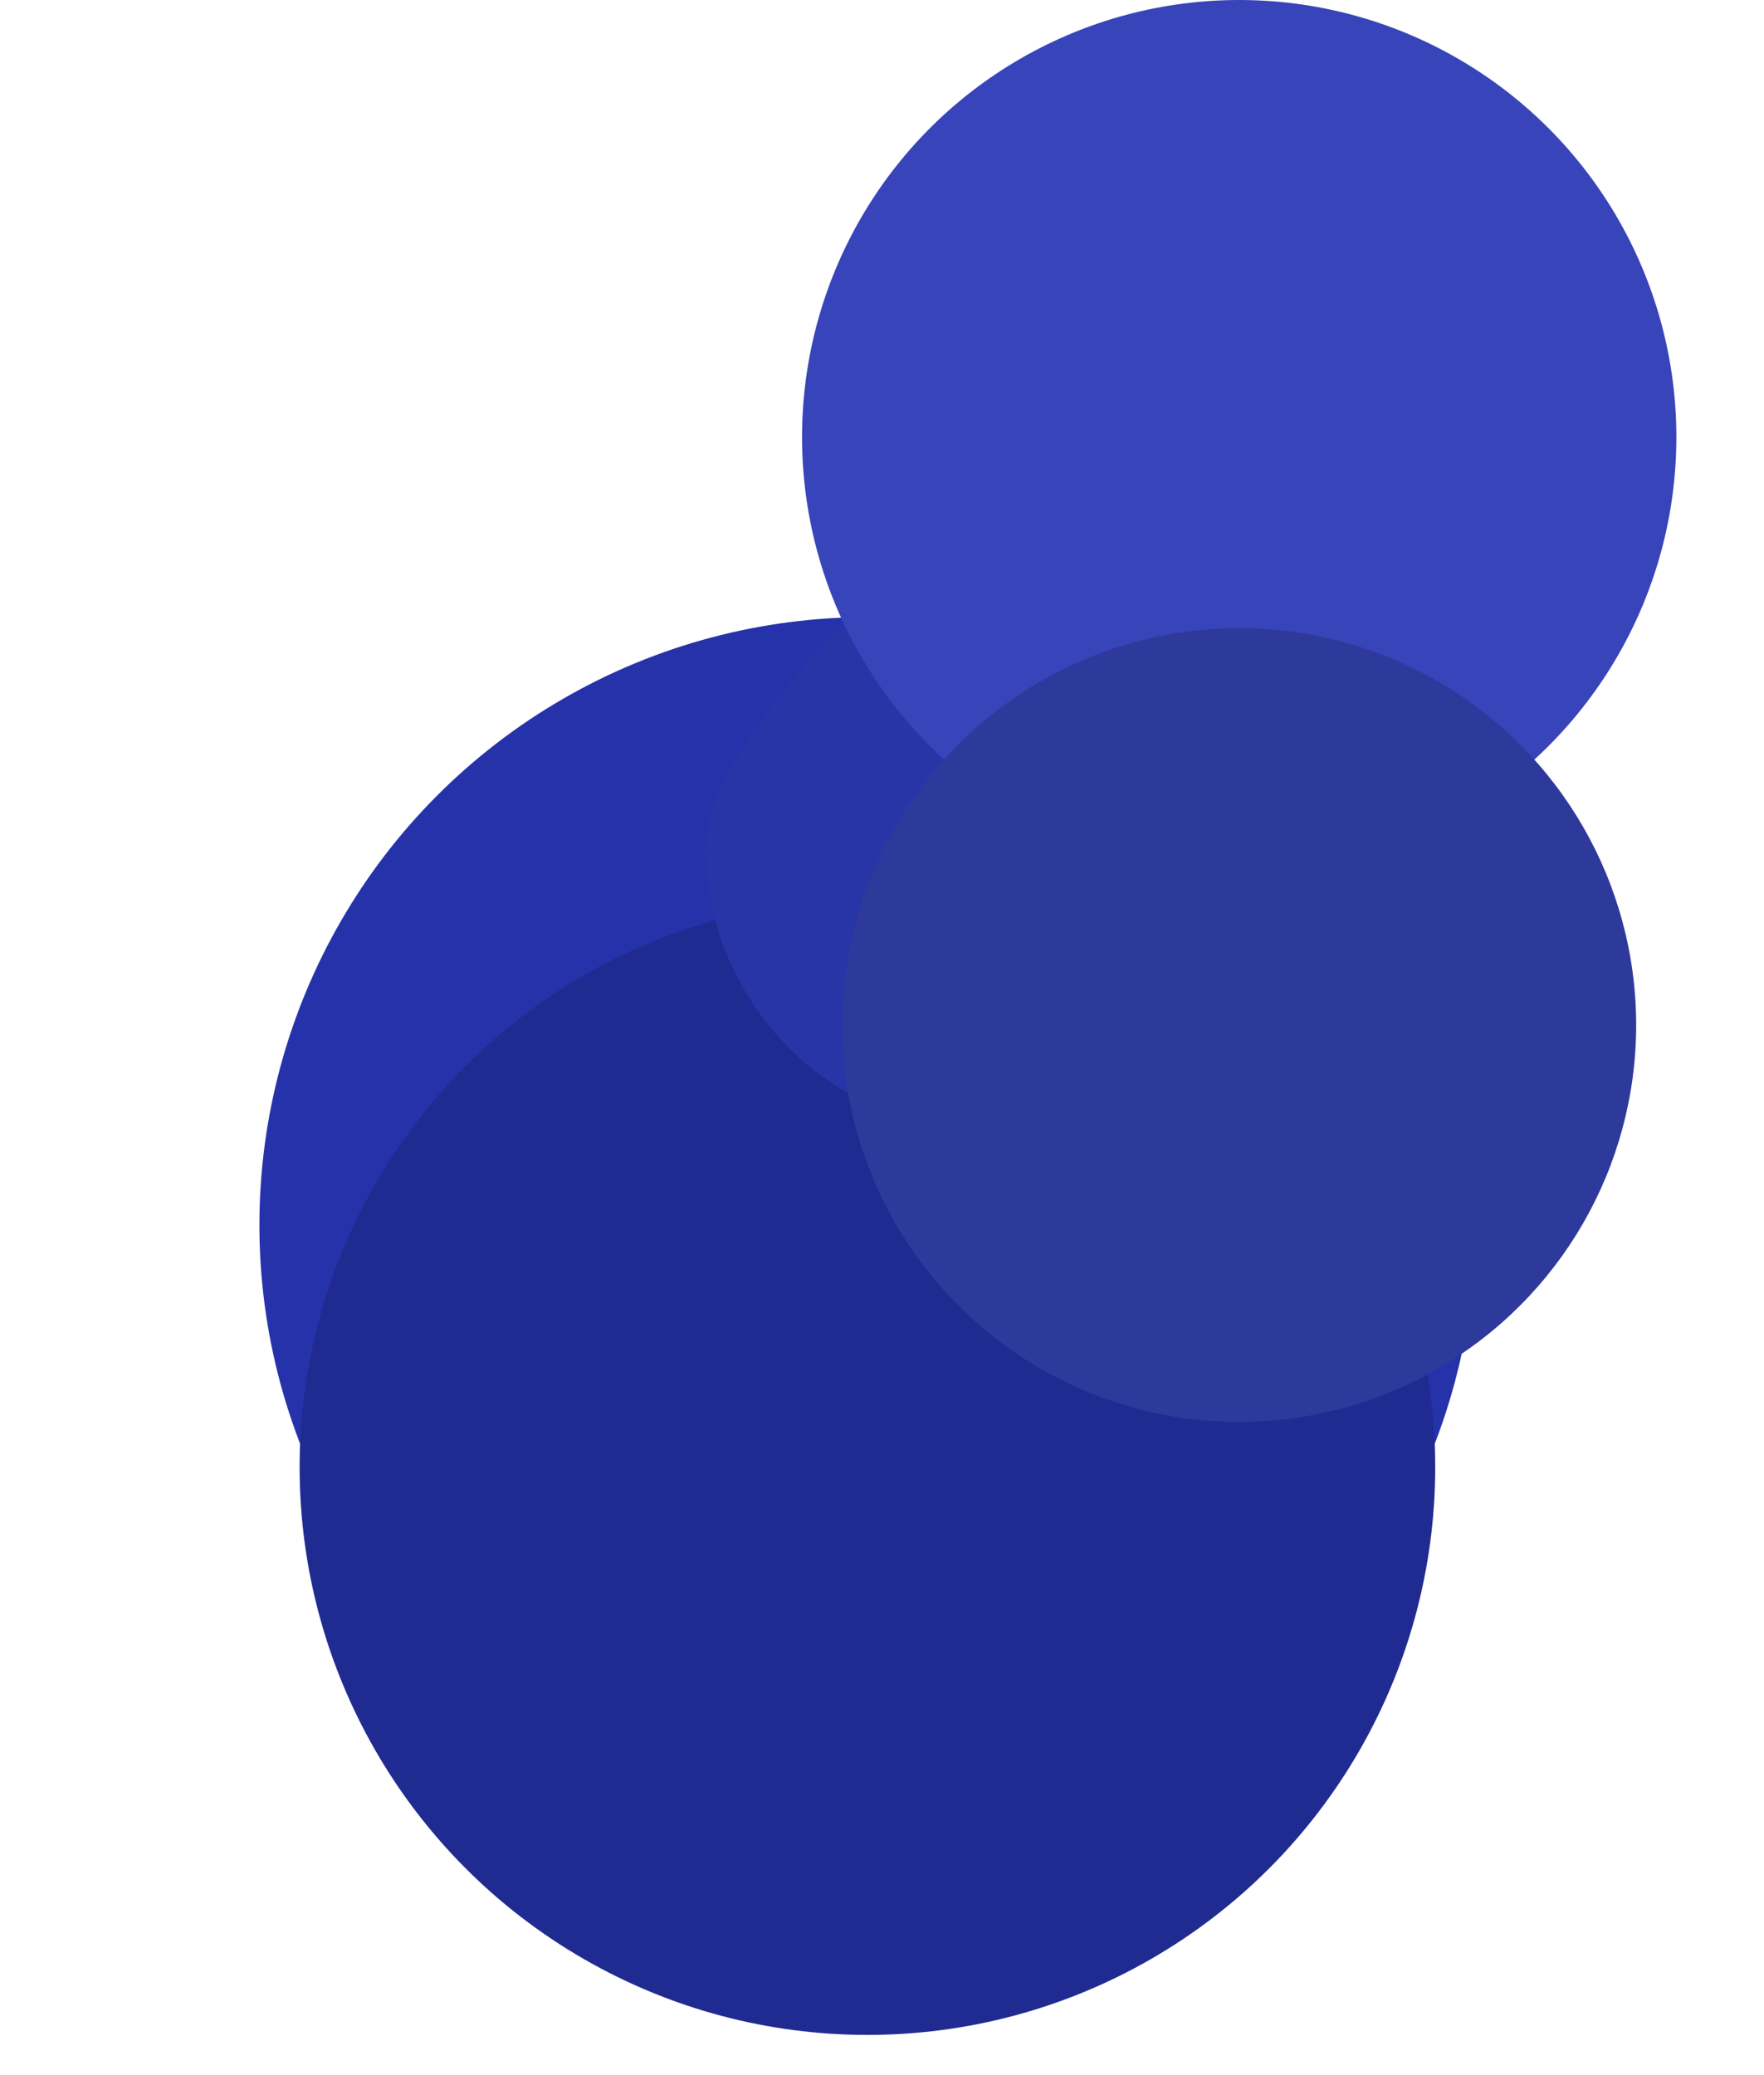
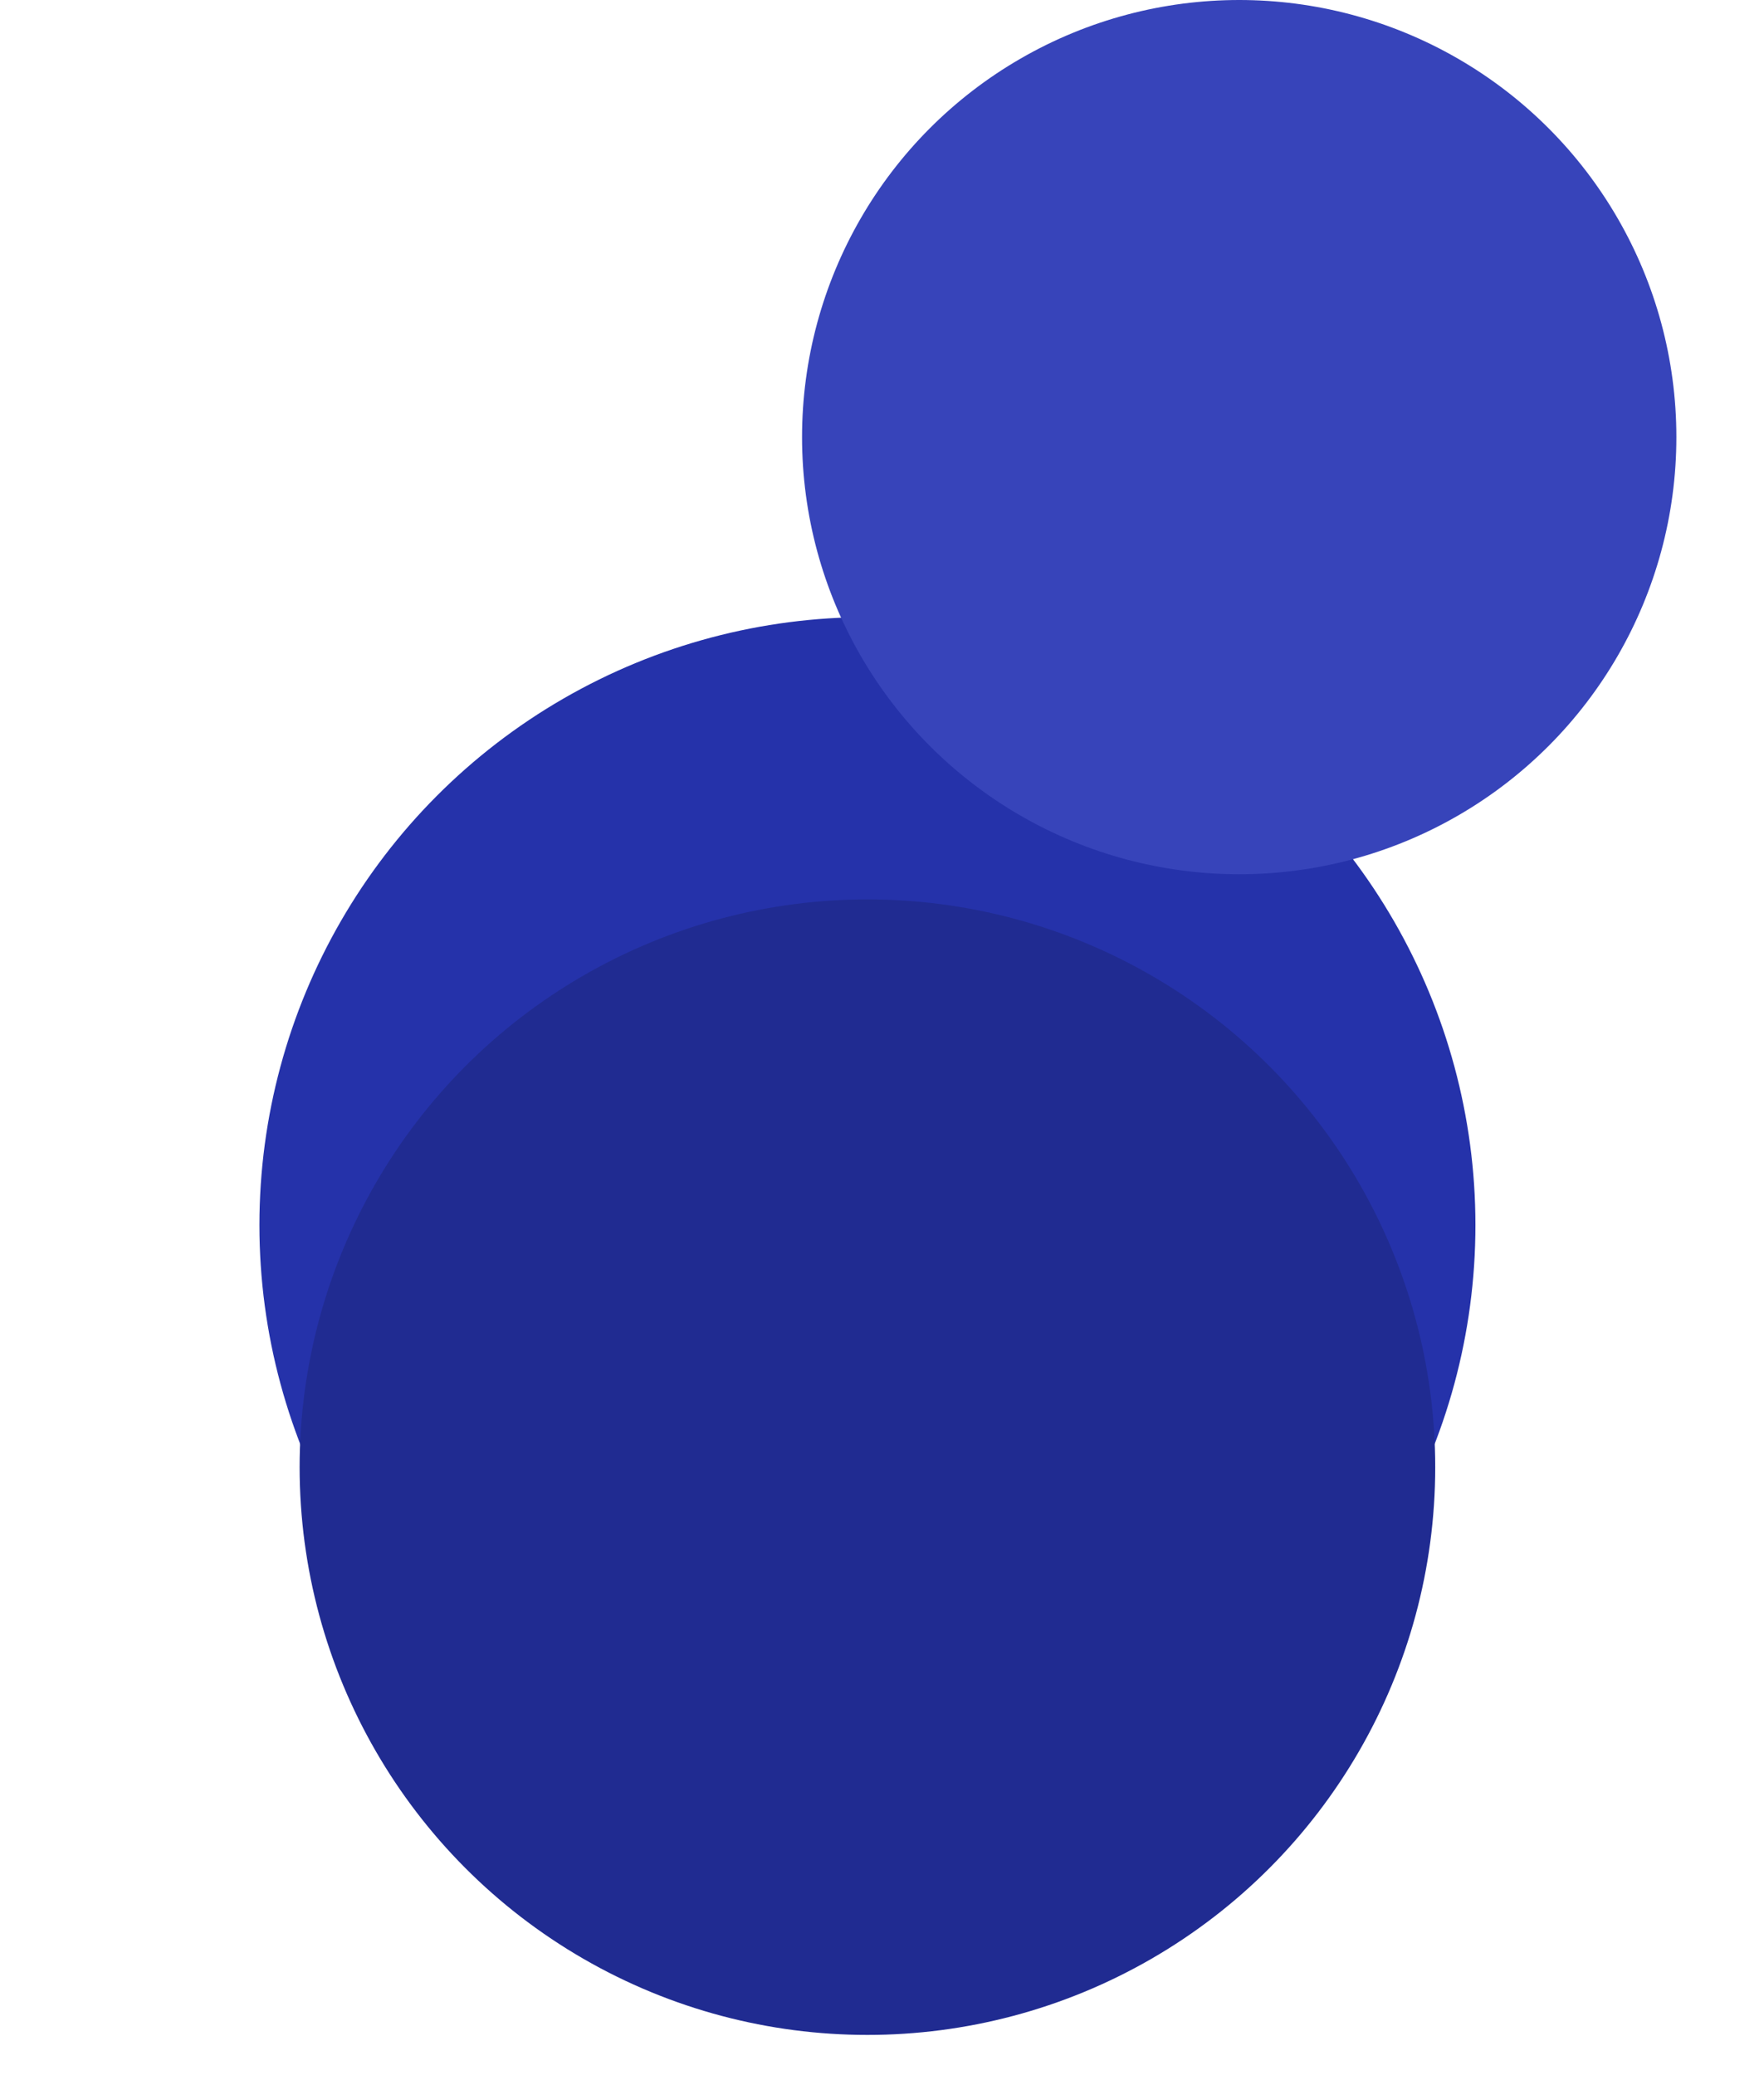
<svg xmlns="http://www.w3.org/2000/svg" fill="none" height="100%" overflow="visible" preserveAspectRatio="none" style="display: block;" viewBox="0 0 34 40" width="100%">
  <g id="Pushpin blue">
    <g filter="url(#filter0_di_0_8840)" id="Ellipse 2">
      <circle cx="16.719" cy="16.948" fill="#2532AA" r="11.719" />
    </g>
    <g filter="url(#filter1_i_0_8840)" id="Ellipse 4">
      <circle cx="16.719" cy="16.948" fill="#202B91" r="10.944" />
    </g>
    <g filter="url(#filter2_di_0_8840)" id="Ellipse 3">
-       <path d="M27.3 9.582C27.419 12.632 20.83 21.66 17.856 21.776C14.883 21.893 12.375 19.515 12.256 16.465C12.136 13.416 20.609 6.355 23.583 6.239C26.557 6.122 27.181 6.533 27.3 9.582Z" fill="#2835A7" />
-     </g>
+       </g>
    <g filter="url(#filter3_i_0_8840)" id="Ellipse 1">
      <circle cx="23.885" cy="8.426" fill="#3744BA" r="8.426" />
    </g>
    <g filter="url(#filter4_i_0_8840)" id="Ellipse 5">
-       <circle cx="23.885" cy="8.426" fill="#2E399C" r="7.651" />
-     </g>
+       </g>
  </g>
  <defs>
    <filter color-interpolation-filters="sRGB" filterUnits="userSpaceOnUse" height="34.77" id="filter0_di_0_8840" width="32.77" x="0.333" y="5.23">
      <feFlood flood-opacity="0" result="BackgroundImageFix" />
      <feColorMatrix in="SourceAlpha" result="hardAlpha" type="matrix" values="0 0 0 0 0 0 0 0 0 0 0 0 0 0 0 0 0 0 127 0" />
      <feOffset dy="6.667" />
      <feGaussianBlur stdDeviation="2.333" />
      <feColorMatrix type="matrix" values="0 0 0 0 0 0 0 0 0 0 0 0 0 0 0 0 0 0 0.25 0" />
      <feBlend in2="BackgroundImageFix" mode="normal" result="effect1_dropShadow_0_8840" />
      <feBlend in="SourceGraphic" in2="effect1_dropShadow_0_8840" mode="normal" result="shape" />
      <feColorMatrix in="SourceAlpha" result="hardAlpha" type="matrix" values="0 0 0 0 0 0 0 0 0 0 0 0 0 0 0 0 0 0 127 0" />
      <feMorphology in="SourceAlpha" operator="erode" radius="0.667" result="effect2_innerShadow_0_8840" />
      <feOffset />
      <feGaussianBlur stdDeviation="2.667" />
      <feComposite in2="hardAlpha" k2="-1" k3="1" operator="arithmetic" />
      <feColorMatrix type="matrix" values="0 0 0 0 0 0 0 0 0 0 0 0 0 0 0 0 0 0 0.25 0" />
      <feBlend in2="shape" mode="normal" result="effect2_innerShadow_0_8840" />
    </filter>
    <filter color-interpolation-filters="sRGB" filterUnits="userSpaceOnUse" height="21.887" id="filter1_i_0_8840" width="21.887" x="5.775" y="6.005">
      <feFlood flood-opacity="0" result="BackgroundImageFix" />
      <feBlend in="SourceGraphic" in2="BackgroundImageFix" mode="normal" result="shape" />
      <feColorMatrix in="SourceAlpha" result="hardAlpha" type="matrix" values="0 0 0 0 0 0 0 0 0 0 0 0 0 0 0 0 0 0 127 0" />
      <feMorphology in="SourceAlpha" operator="dilate" radius="7.333" result="effect1_innerShadow_0_8840" />
      <feOffset dy="11.333" />
      <feGaussianBlur stdDeviation="1.333" />
      <feComposite in2="hardAlpha" k2="-1" k3="1" operator="arithmetic" />
      <feColorMatrix type="matrix" values="0 0 0 0 1 0 0 0 0 1 0 0 0 0 1 0 0 0 0.5 0" />
      <feBlend in2="shape" mode="normal" result="effect1_innerShadow_0_8840" />
    </filter>
    <filter color-interpolation-filters="sRGB" filterUnits="userSpaceOnUse" height="20.892" id="filter2_di_0_8840" width="20.38" x="9.588" y="3.555">
      <feFlood flood-opacity="0" result="BackgroundImageFix" />
      <feColorMatrix in="SourceAlpha" result="hardAlpha" type="matrix" values="0 0 0 0 0 0 0 0 0 0 0 0 0 0 0 0 0 0 127 0" />
      <feOffset />
      <feGaussianBlur stdDeviation="1.333" />
      <feColorMatrix type="matrix" values="0 0 0 0 0 0 0 0 0 0 0 0 0 0 0 0 0 0 0.15 0" />
      <feBlend in2="BackgroundImageFix" mode="normal" result="effect1_dropShadow_0_8840" />
      <feBlend in="SourceGraphic" in2="effect1_dropShadow_0_8840" mode="normal" result="shape" />
      <feColorMatrix in="SourceAlpha" result="hardAlpha" type="matrix" values="0 0 0 0 0 0 0 0 0 0 0 0 0 0 0 0 0 0 127 0" />
      <feOffset dx="1.333" />
      <feGaussianBlur stdDeviation="4" />
      <feComposite in2="hardAlpha" k2="-1" k3="1" operator="arithmetic" />
      <feColorMatrix type="matrix" values="0 0 0 0 0 0 0 0 0 0 0 0 0 0 0 0 0 0 0.15 0" />
      <feBlend in2="shape" mode="normal" result="effect2_innerShadow_0_8840" />
    </filter>
    <filter color-interpolation-filters="sRGB" filterUnits="userSpaceOnUse" height="16.851" id="filter3_i_0_8840" width="16.851" x="15.46" y="0">
      <feFlood flood-opacity="0" result="BackgroundImageFix" />
      <feBlend in="SourceGraphic" in2="BackgroundImageFix" mode="normal" result="shape" />
      <feColorMatrix in="SourceAlpha" result="hardAlpha" type="matrix" values="0 0 0 0 0 0 0 0 0 0 0 0 0 0 0 0 0 0 127 0" />
      <feMorphology in="SourceAlpha" operator="erode" radius="0.667" result="effect1_innerShadow_0_8840" />
      <feOffset />
      <feGaussianBlur stdDeviation="2.333" />
      <feComposite in2="hardAlpha" k2="-1" k3="1" operator="arithmetic" />
      <feColorMatrix type="matrix" values="0 0 0 0 0 0 0 0 0 0 0 0 0 0 0 0 0 0 0.25 0" />
      <feBlend in2="shape" mode="normal" result="effect1_innerShadow_0_8840" />
    </filter>
    <filter color-interpolation-filters="sRGB" filterUnits="userSpaceOnUse" height="15.302" id="filter4_i_0_8840" width="15.302" x="16.235" y="0.775">
      <feFlood flood-opacity="0" result="BackgroundImageFix" />
      <feBlend in="SourceGraphic" in2="BackgroundImageFix" mode="normal" result="shape" />
      <feColorMatrix in="SourceAlpha" result="hardAlpha" type="matrix" values="0 0 0 0 0 0 0 0 0 0 0 0 0 0 0 0 0 0 127 0" />
      <feMorphology in="SourceAlpha" operator="dilate" radius="7.333" result="effect1_innerShadow_0_8840" />
      <feOffset dy="11.333" />
      <feGaussianBlur stdDeviation="1.333" />
      <feComposite in2="hardAlpha" k2="-1" k3="1" operator="arithmetic" />
      <feColorMatrix type="matrix" values="0 0 0 0 1 0 0 0 0 1 0 0 0 0 1 0 0 0 0.5 0" />
      <feBlend in2="shape" mode="normal" result="effect1_innerShadow_0_8840" />
    </filter>
  </defs>
</svg>